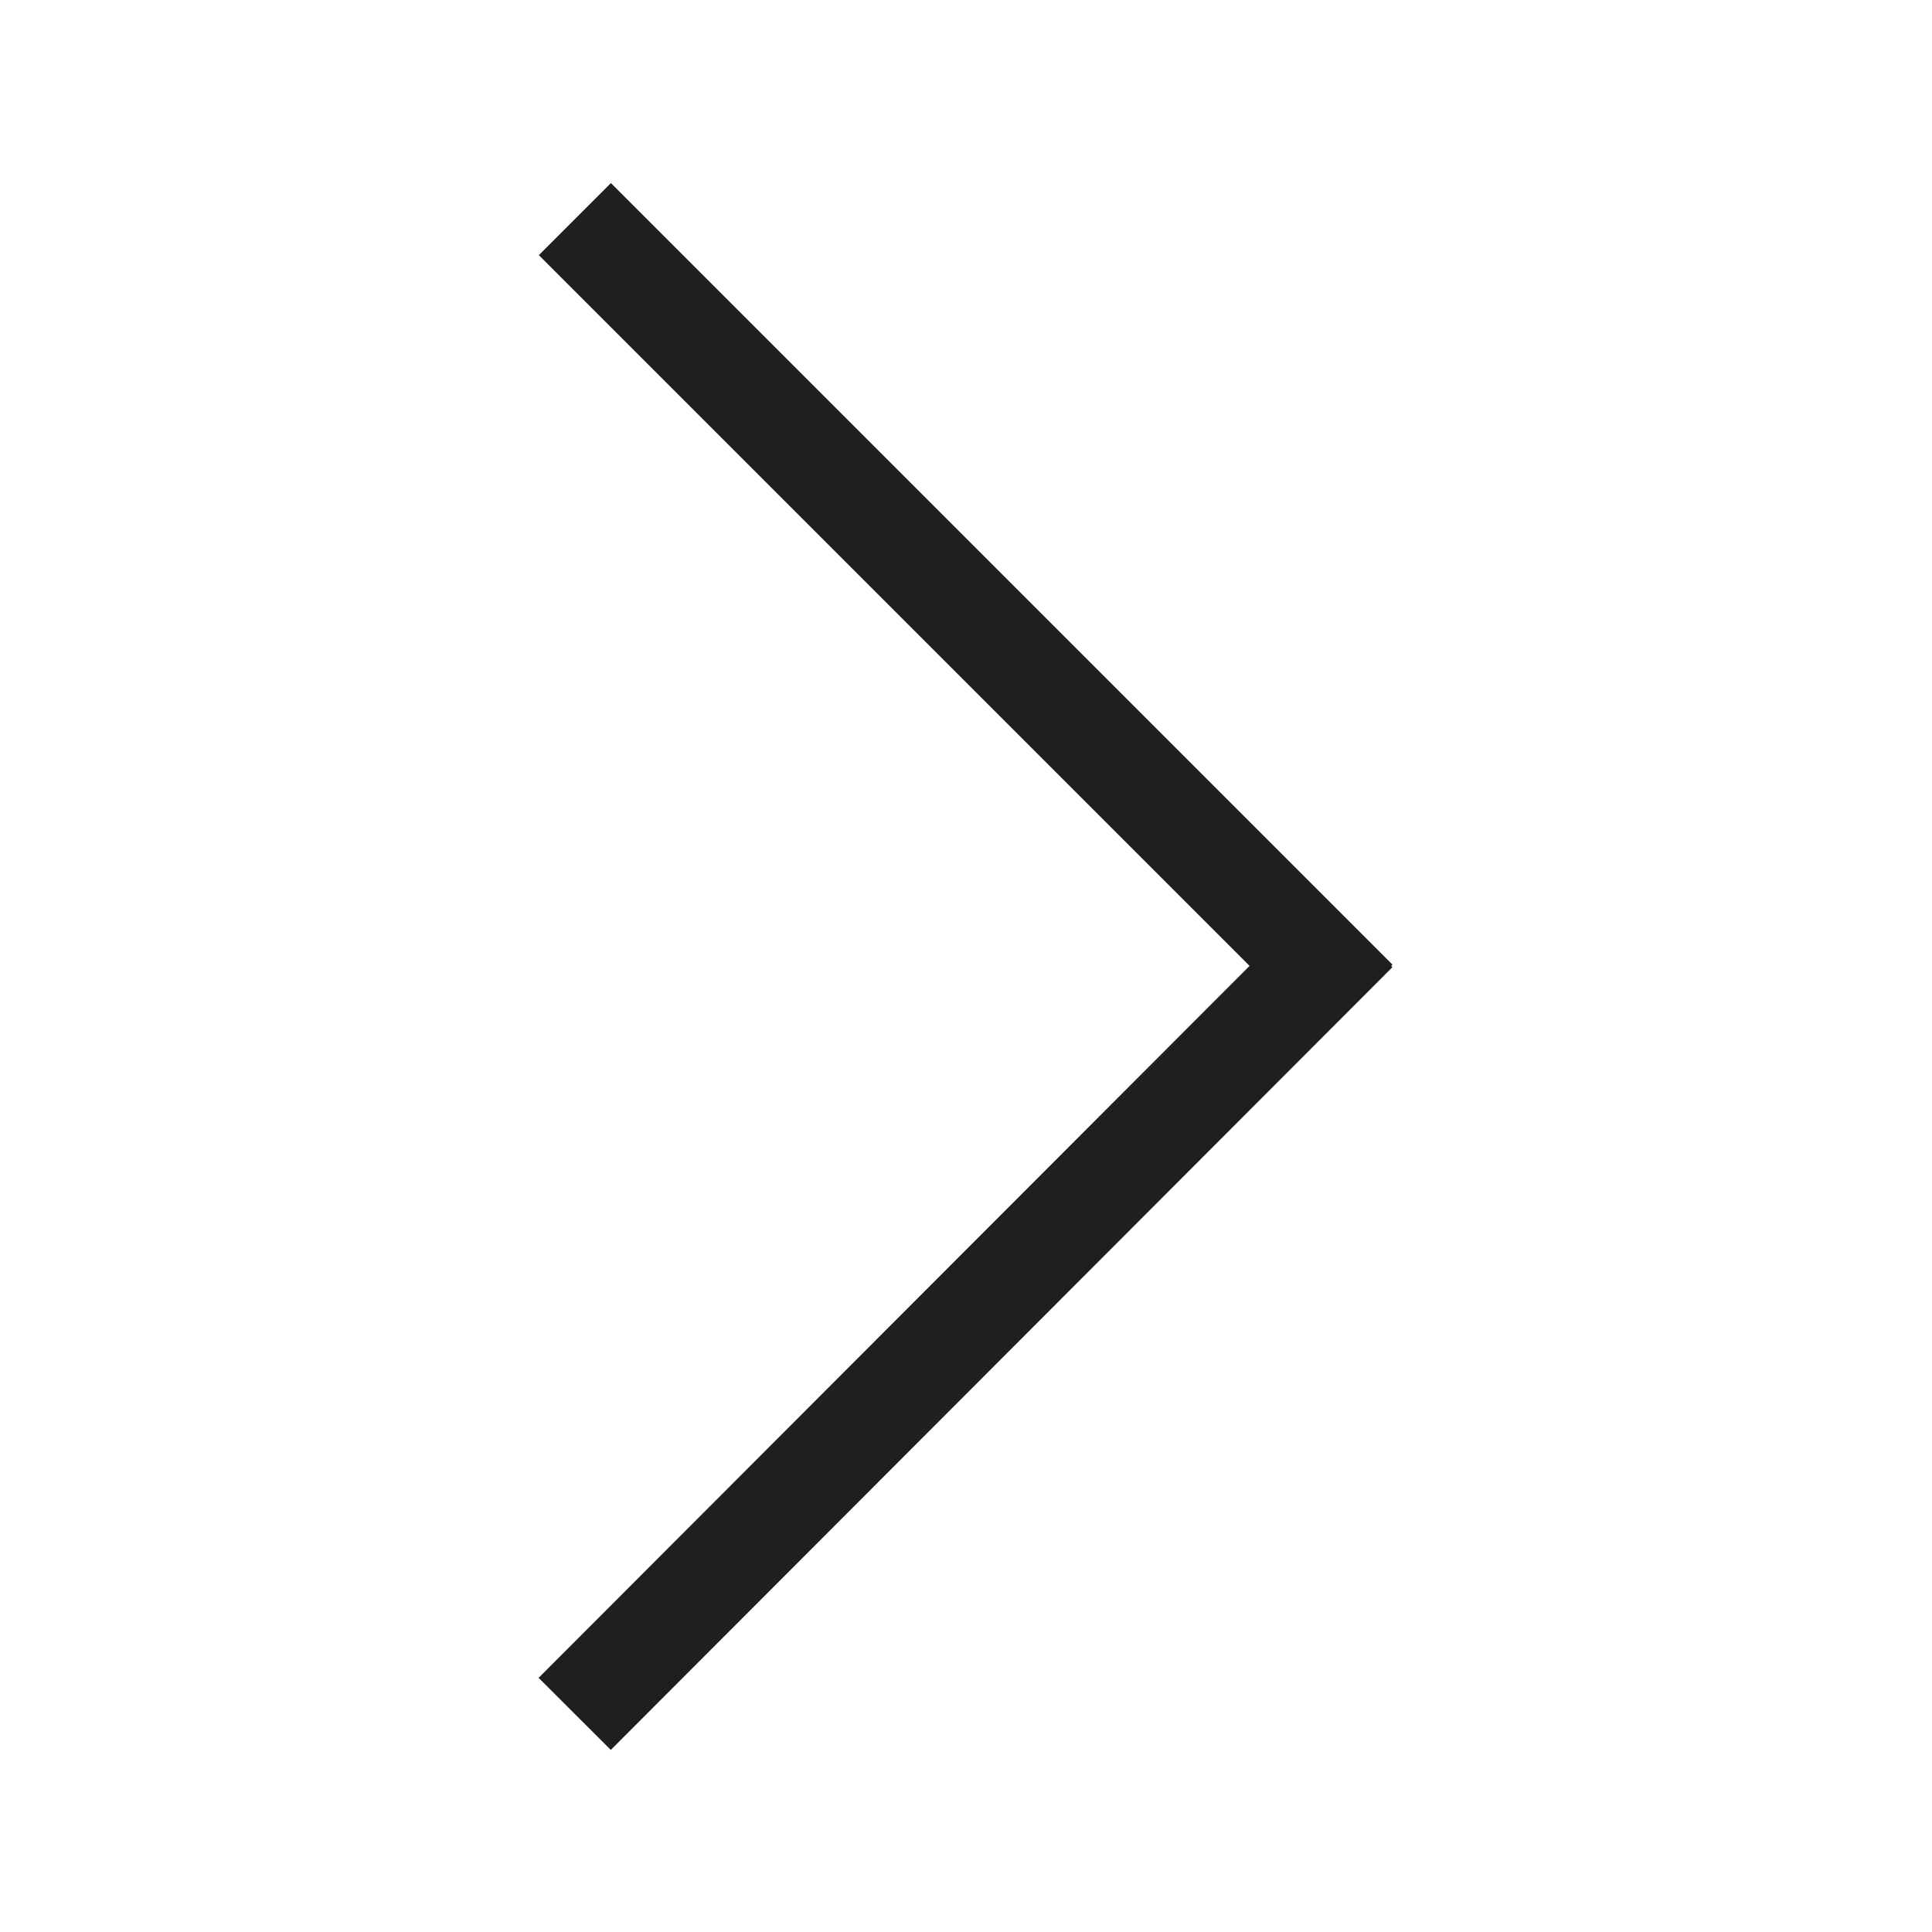
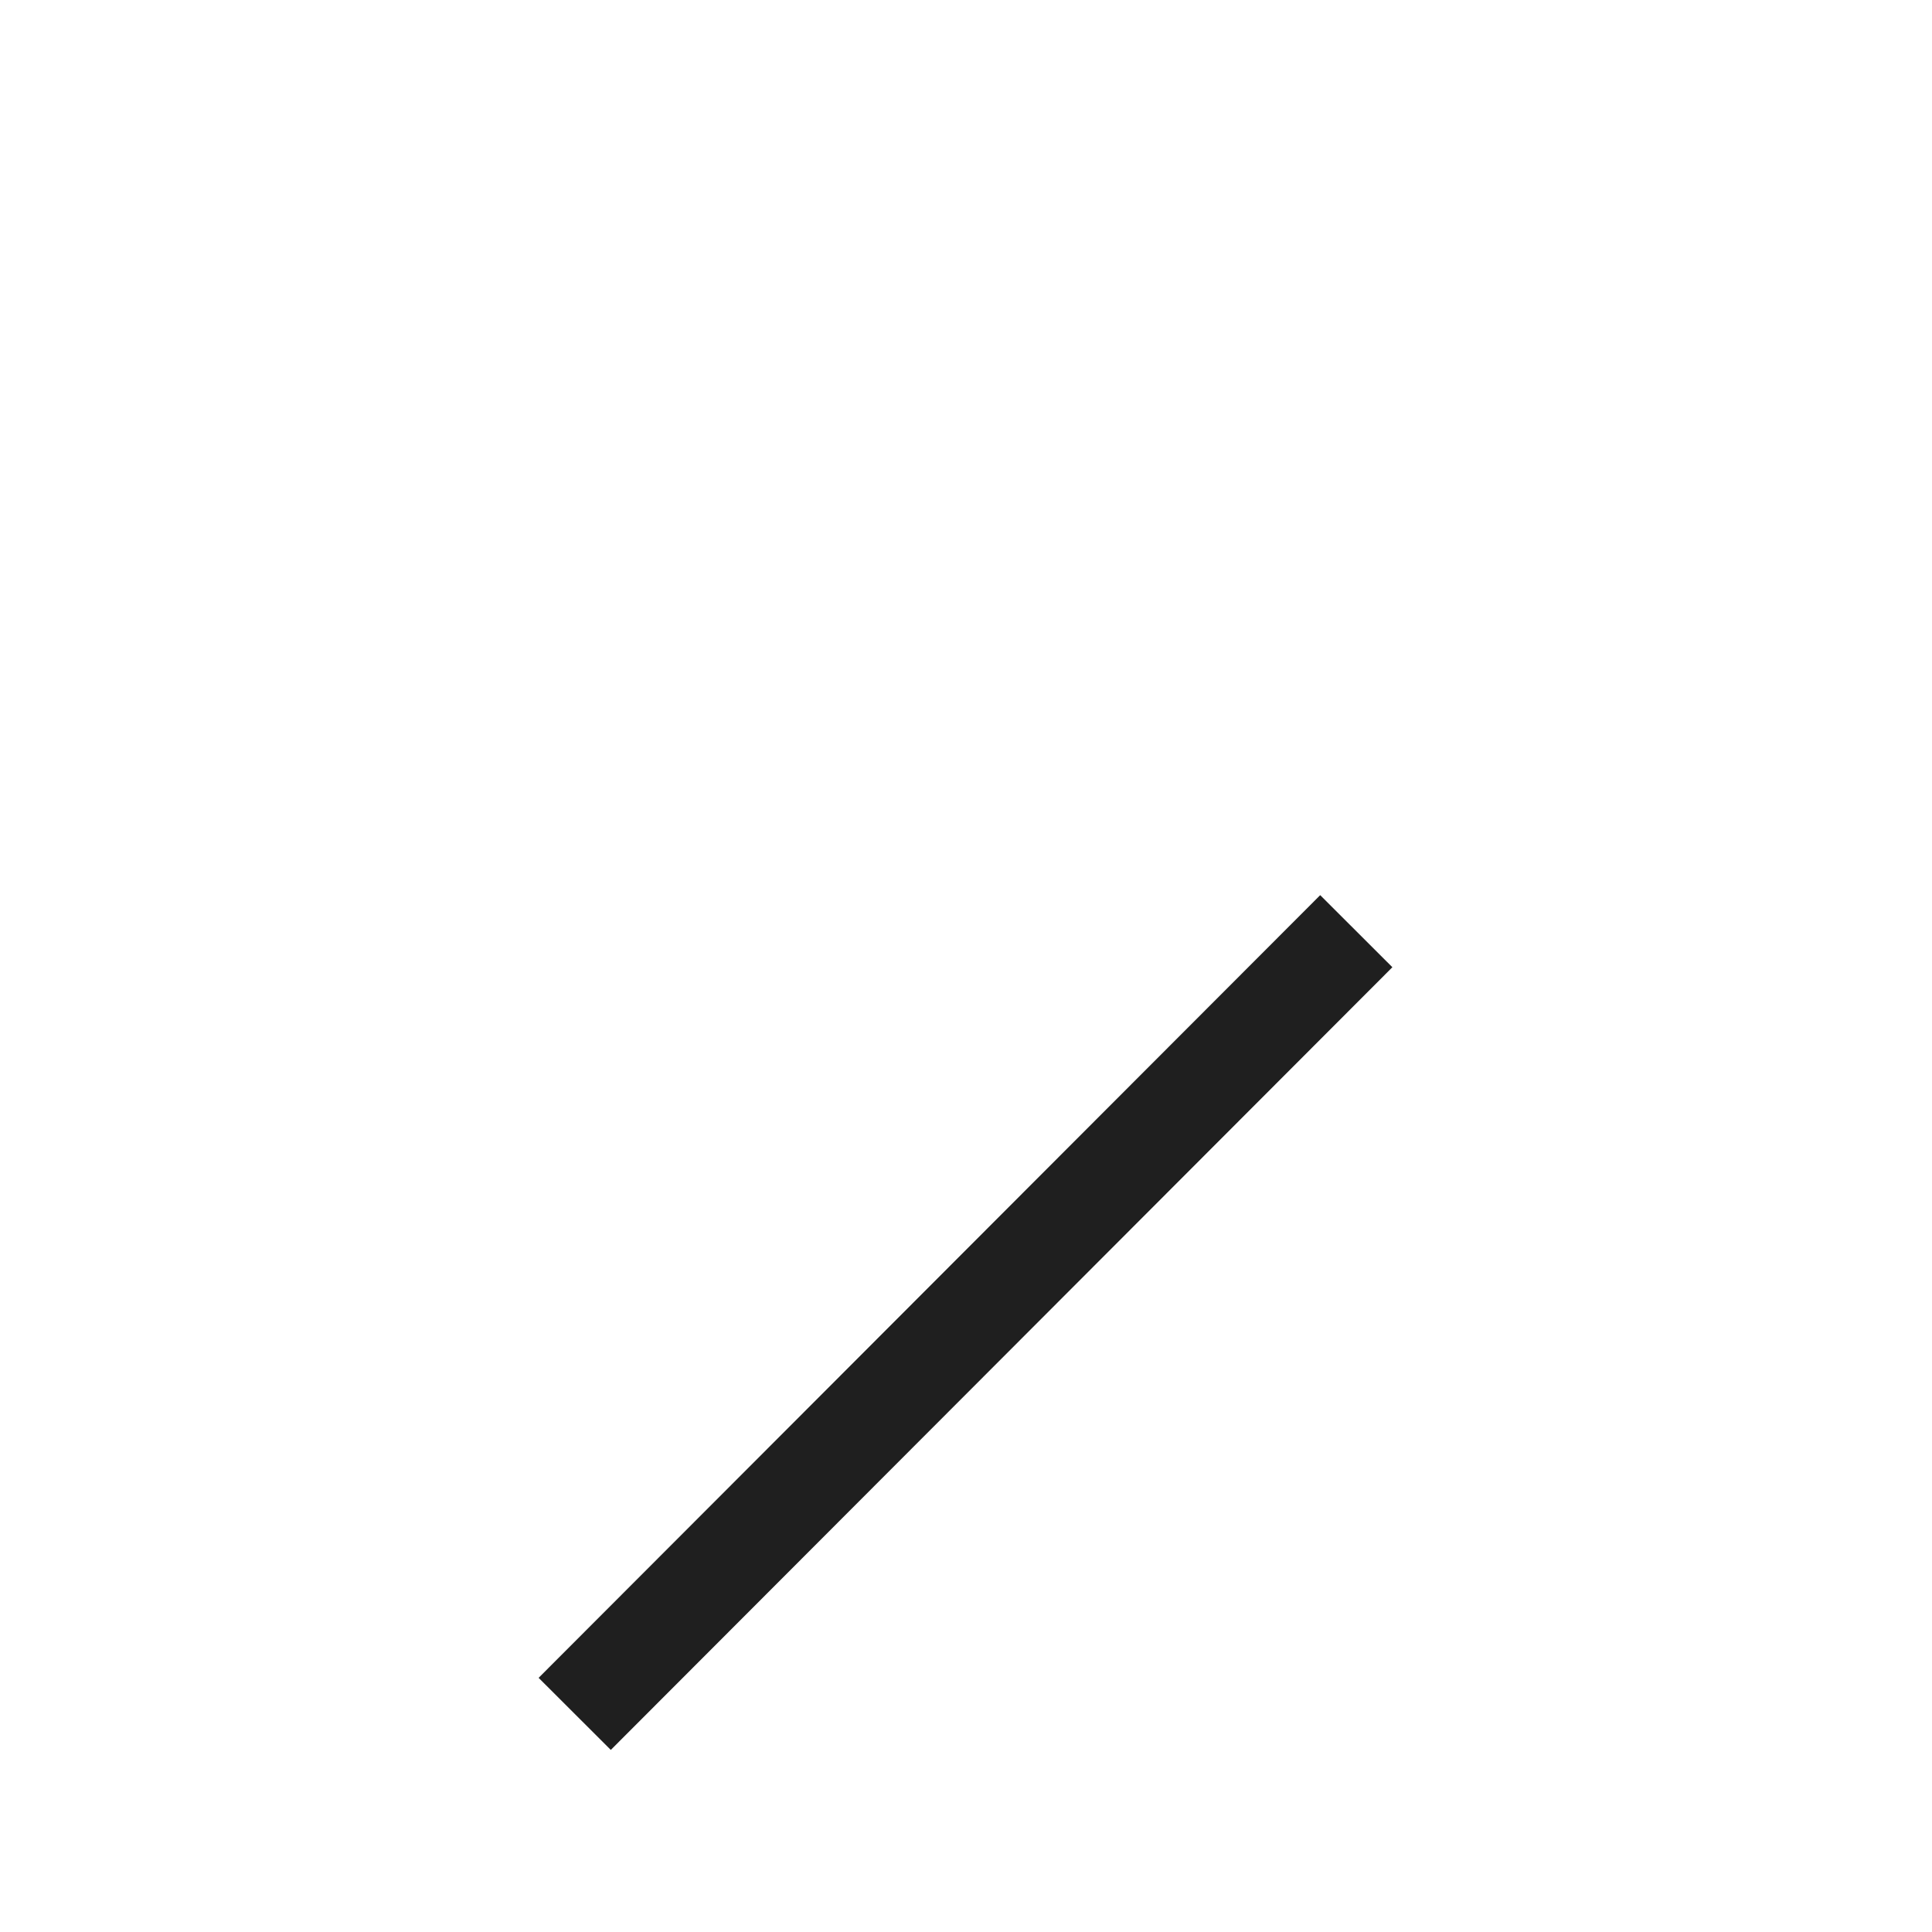
<svg xmlns="http://www.w3.org/2000/svg" version="1.1" id="Layer_1" x="0px" y="0px" width="30px" height="30px" viewBox="0 0 30 30" enable-background="new 0 0 30 30" xml:space="preserve">
  <g>
-     <rect x="14.208" y="0.894" transform="matrix(0.707 -0.707 0.707 0.707 -2.31 13.375)" fill="#1F1F1F" width="1.583" height="17.166" />
    <rect x="14.207" y="11.94" transform="matrix(0.708 0.707 -0.707 0.708 18.883 -4.598)" fill="#1F1F1F" width="1.583" height="17.166" />
  </g>
</svg>